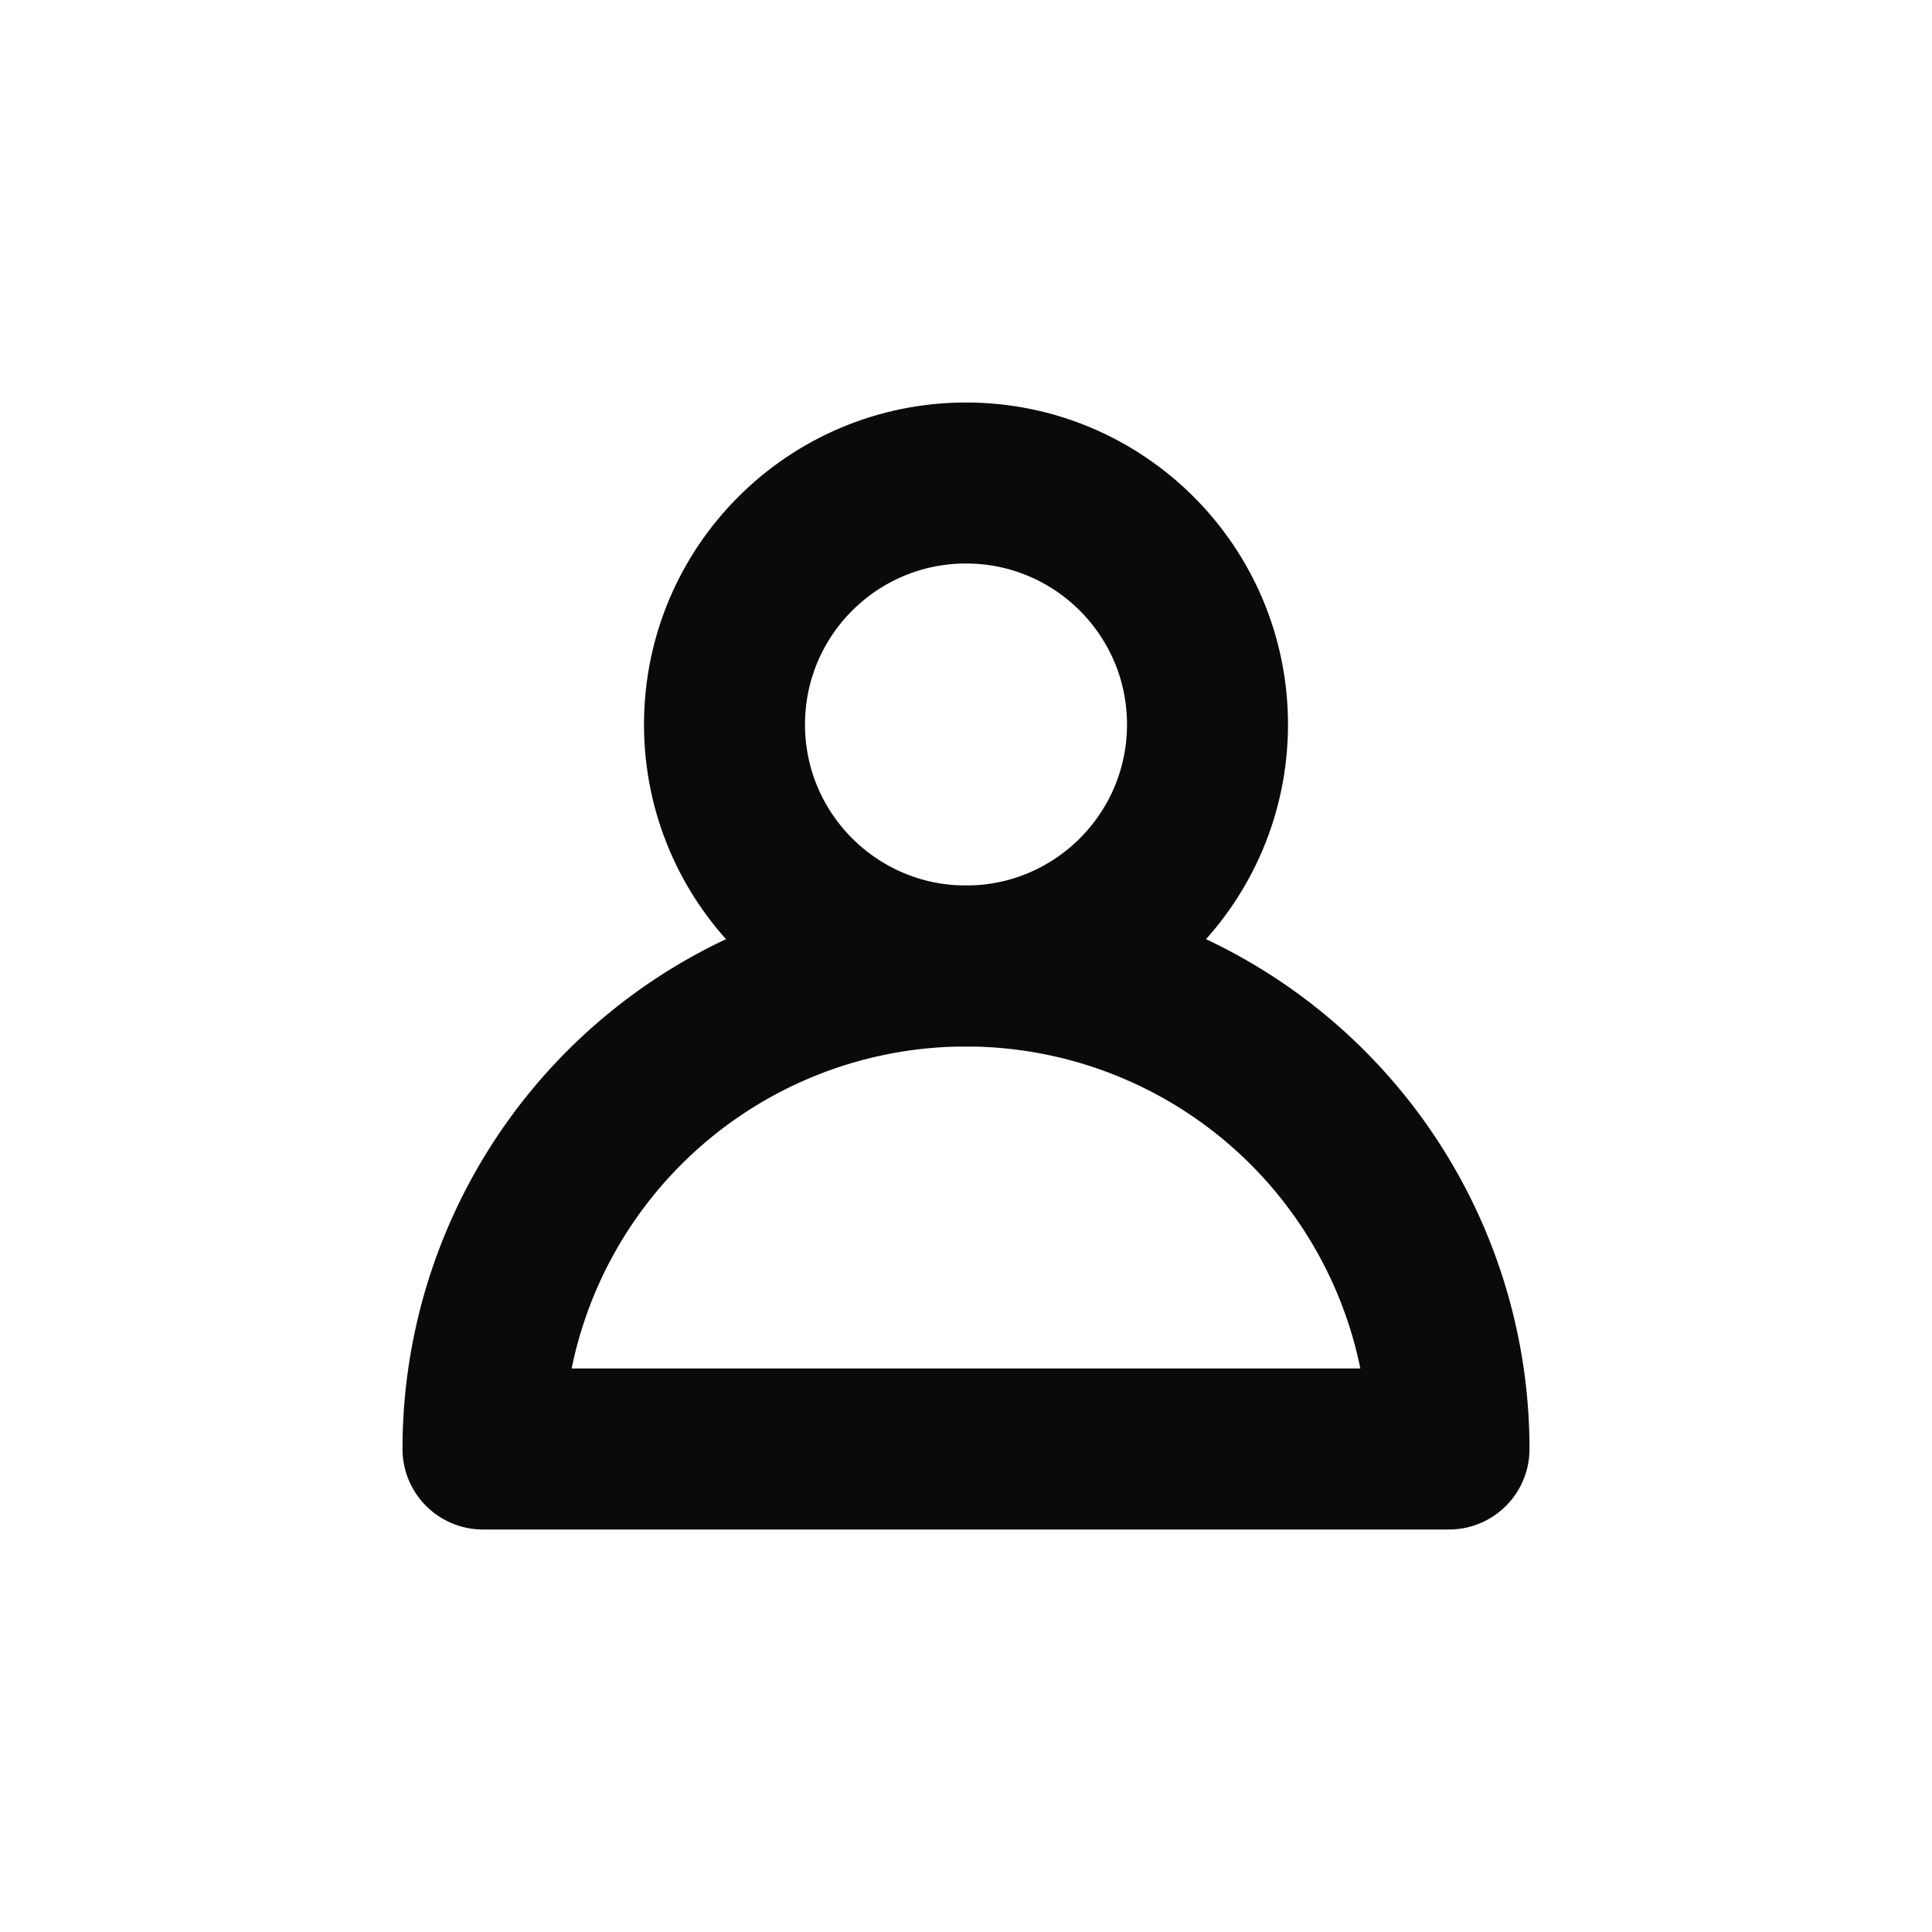
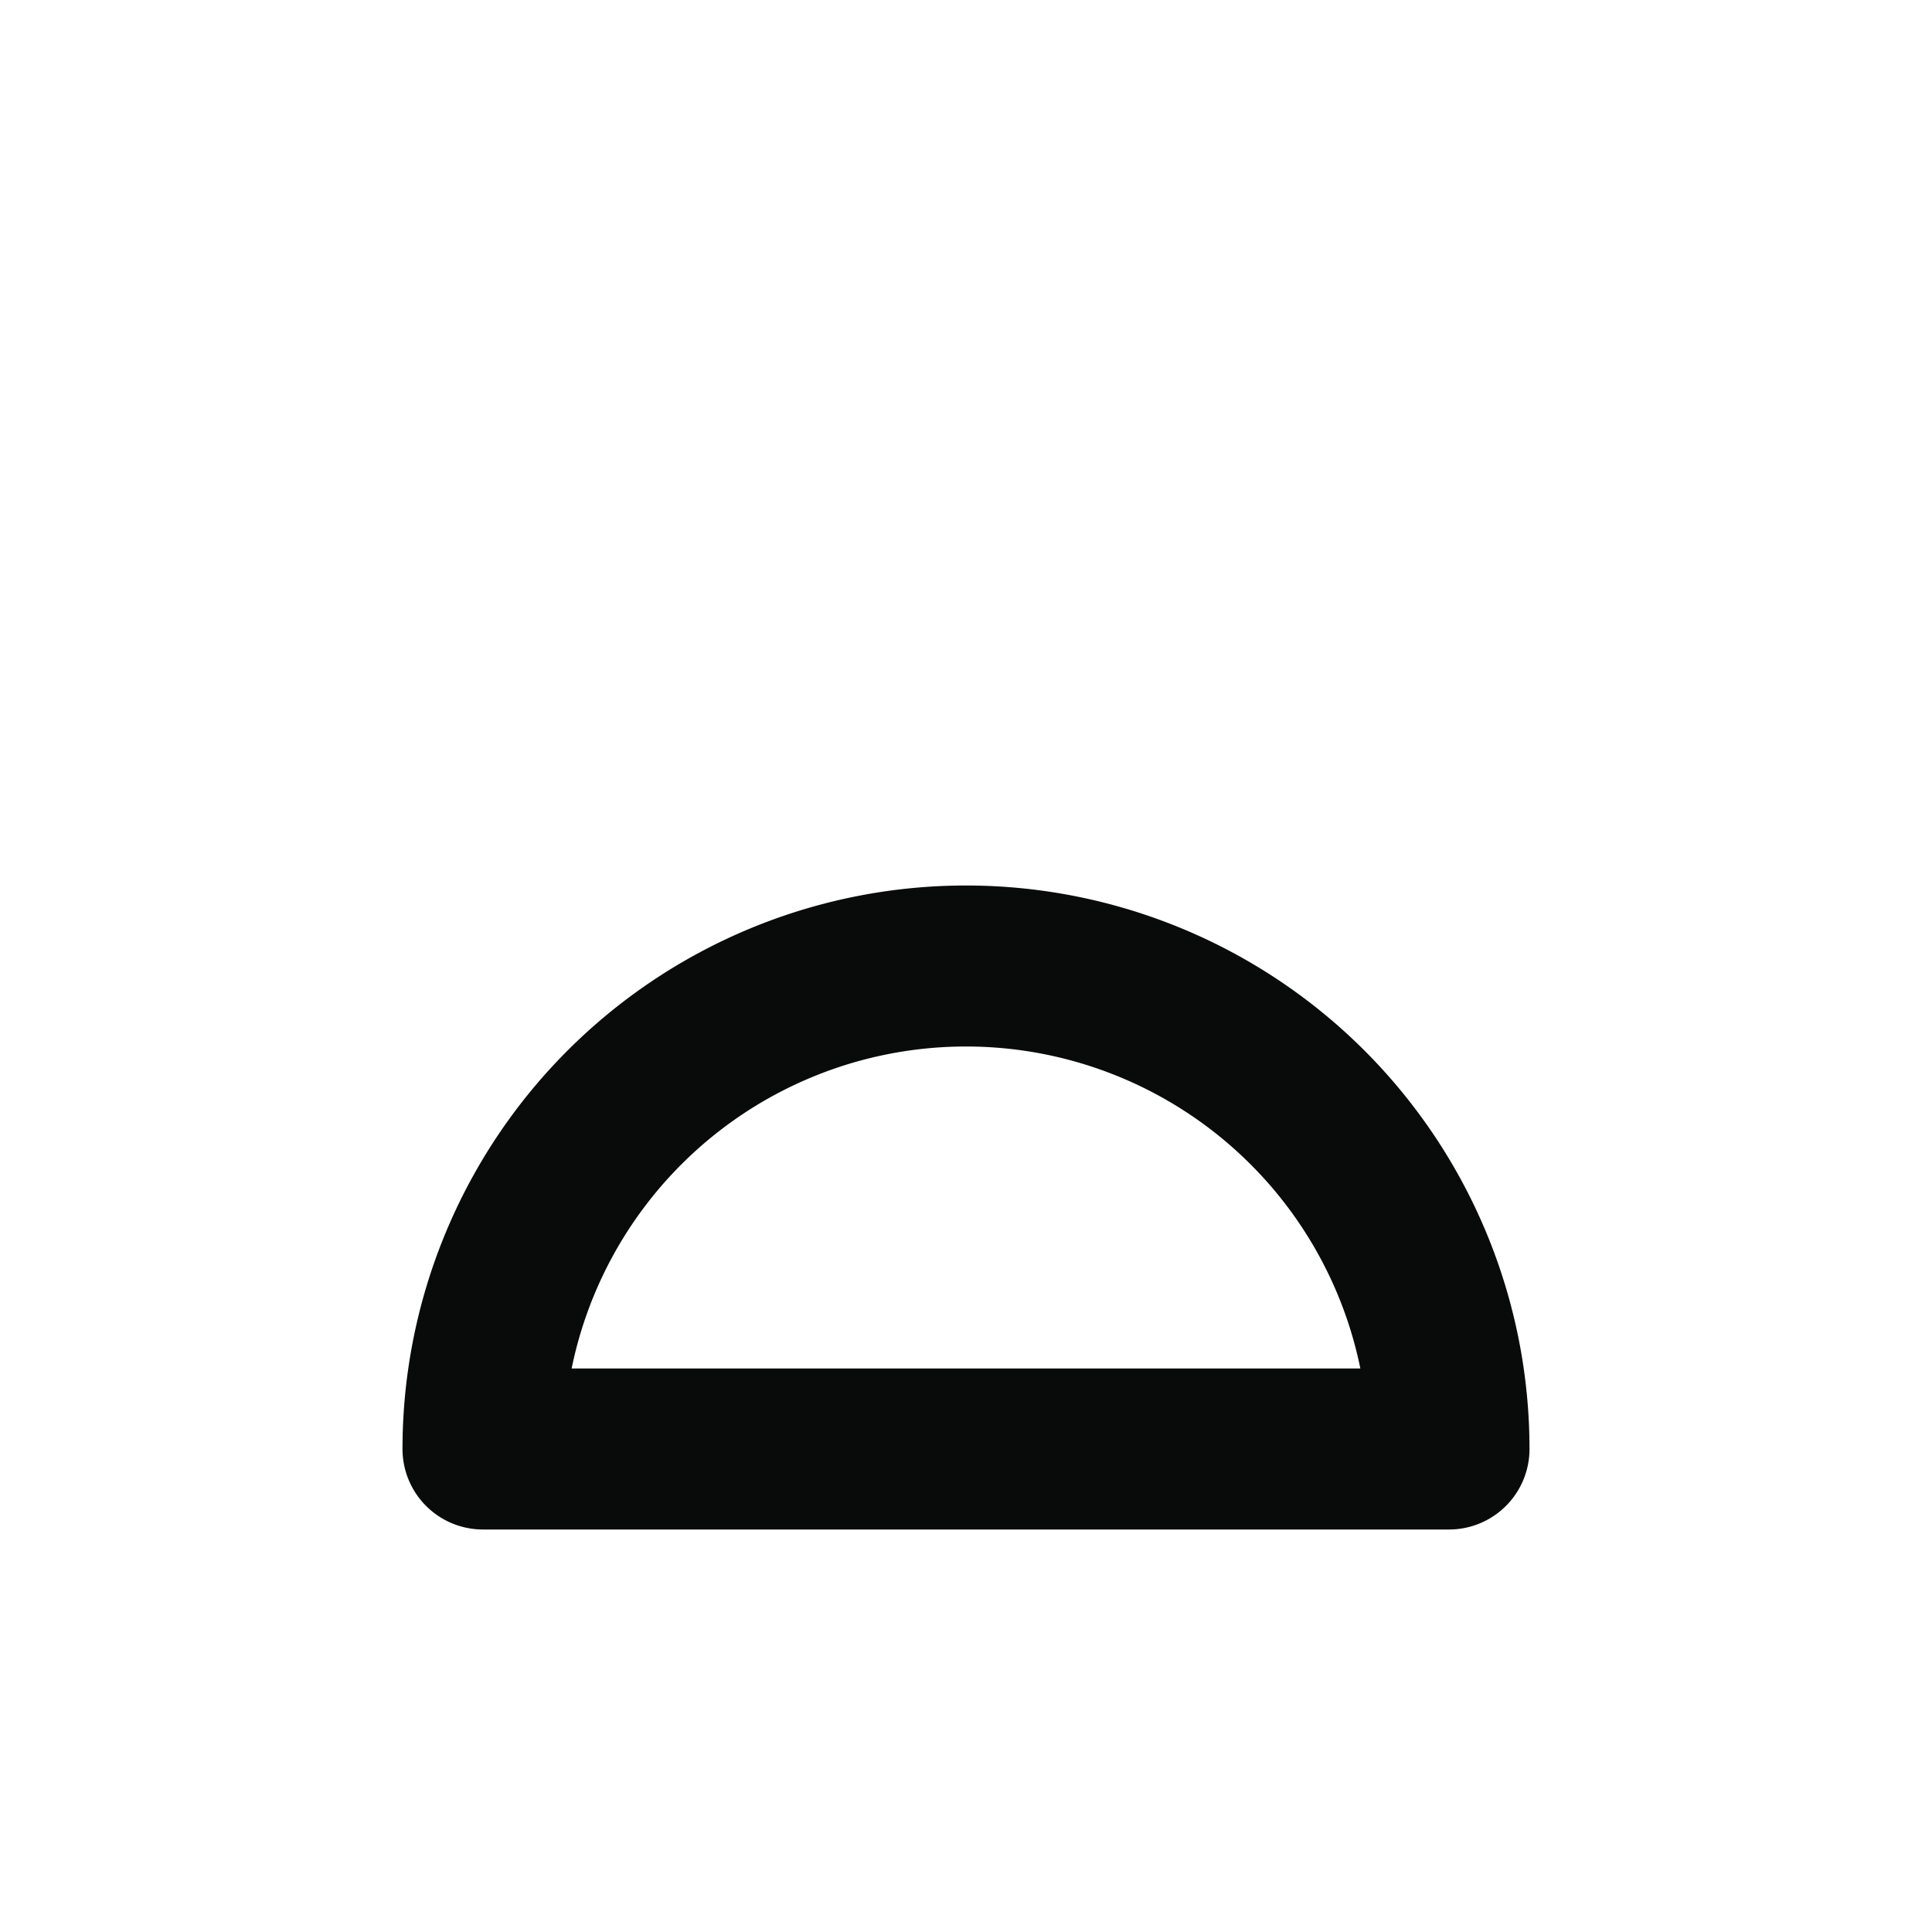
<svg xmlns="http://www.w3.org/2000/svg" width="24" height="24" fill="none" viewBox="0 0 24 24">
-   <circle cx="12" cy="9" r="3" stroke="#090A0A" stroke-width="2" />
  <path stroke="#090A0A" stroke-linejoin="round" stroke-width="2" d="M12 12a6 6 0 0 0-6 6h12a6 6 0 0 0-6-6Z" />
</svg>